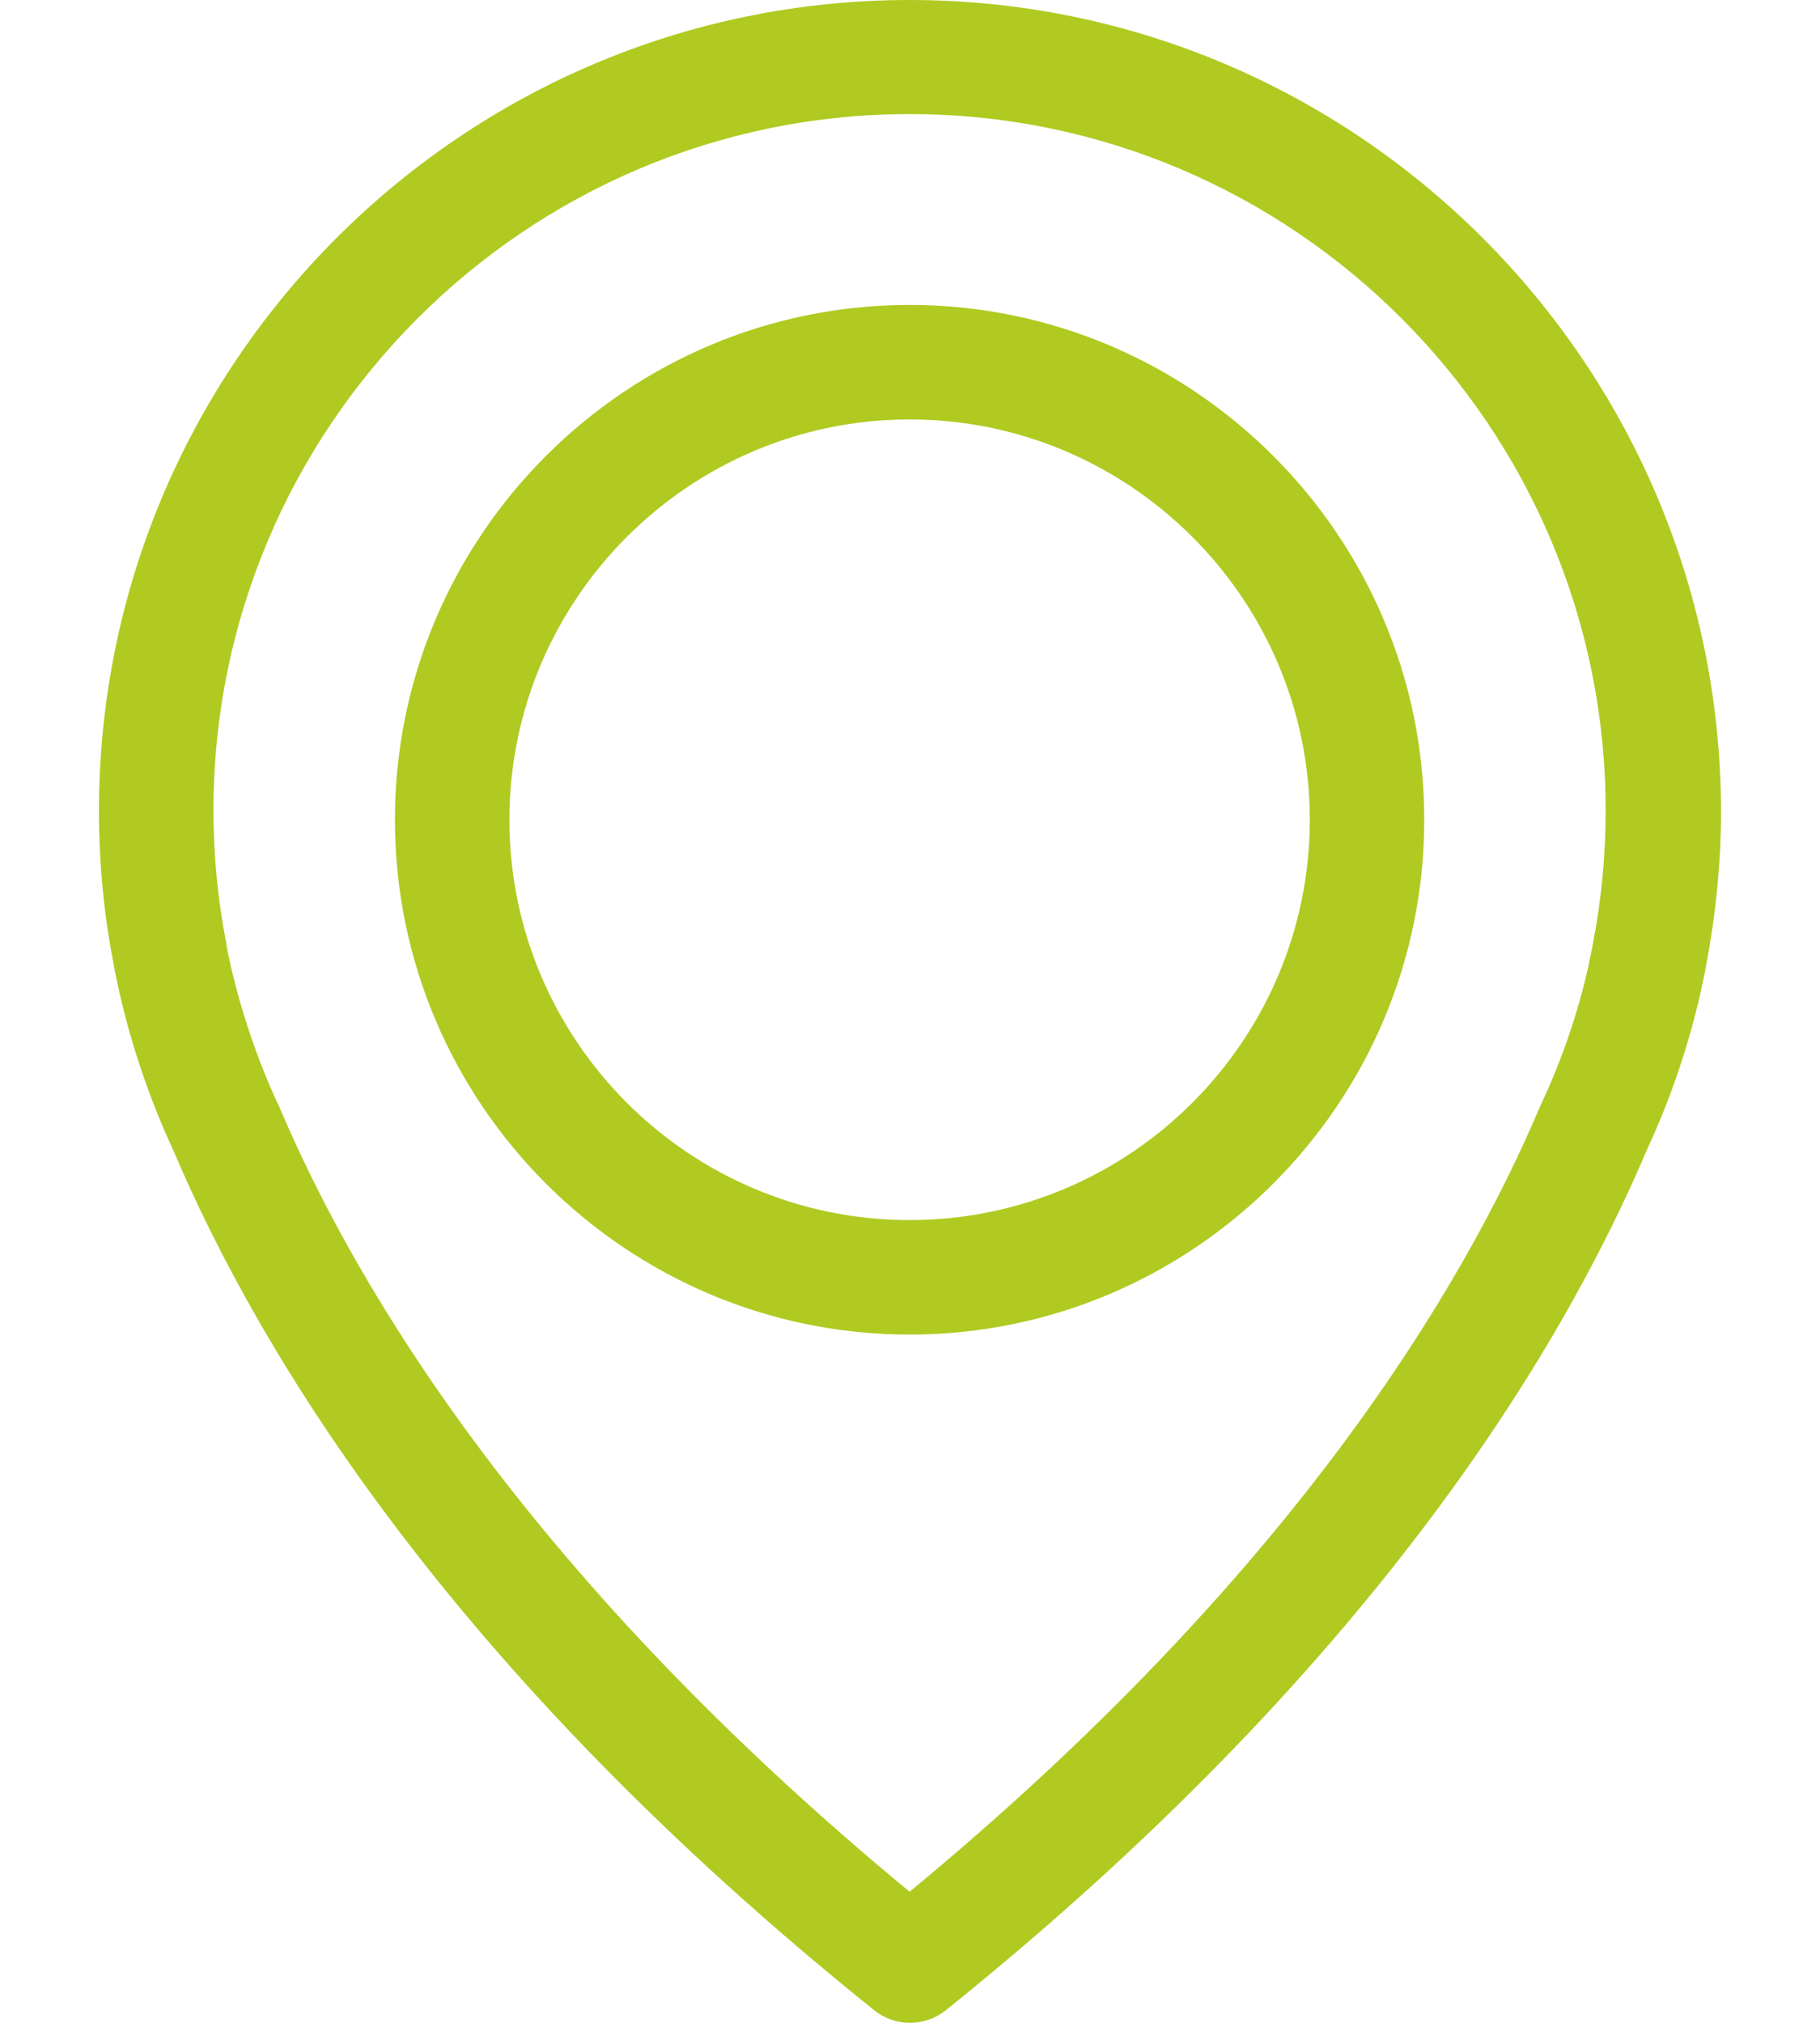
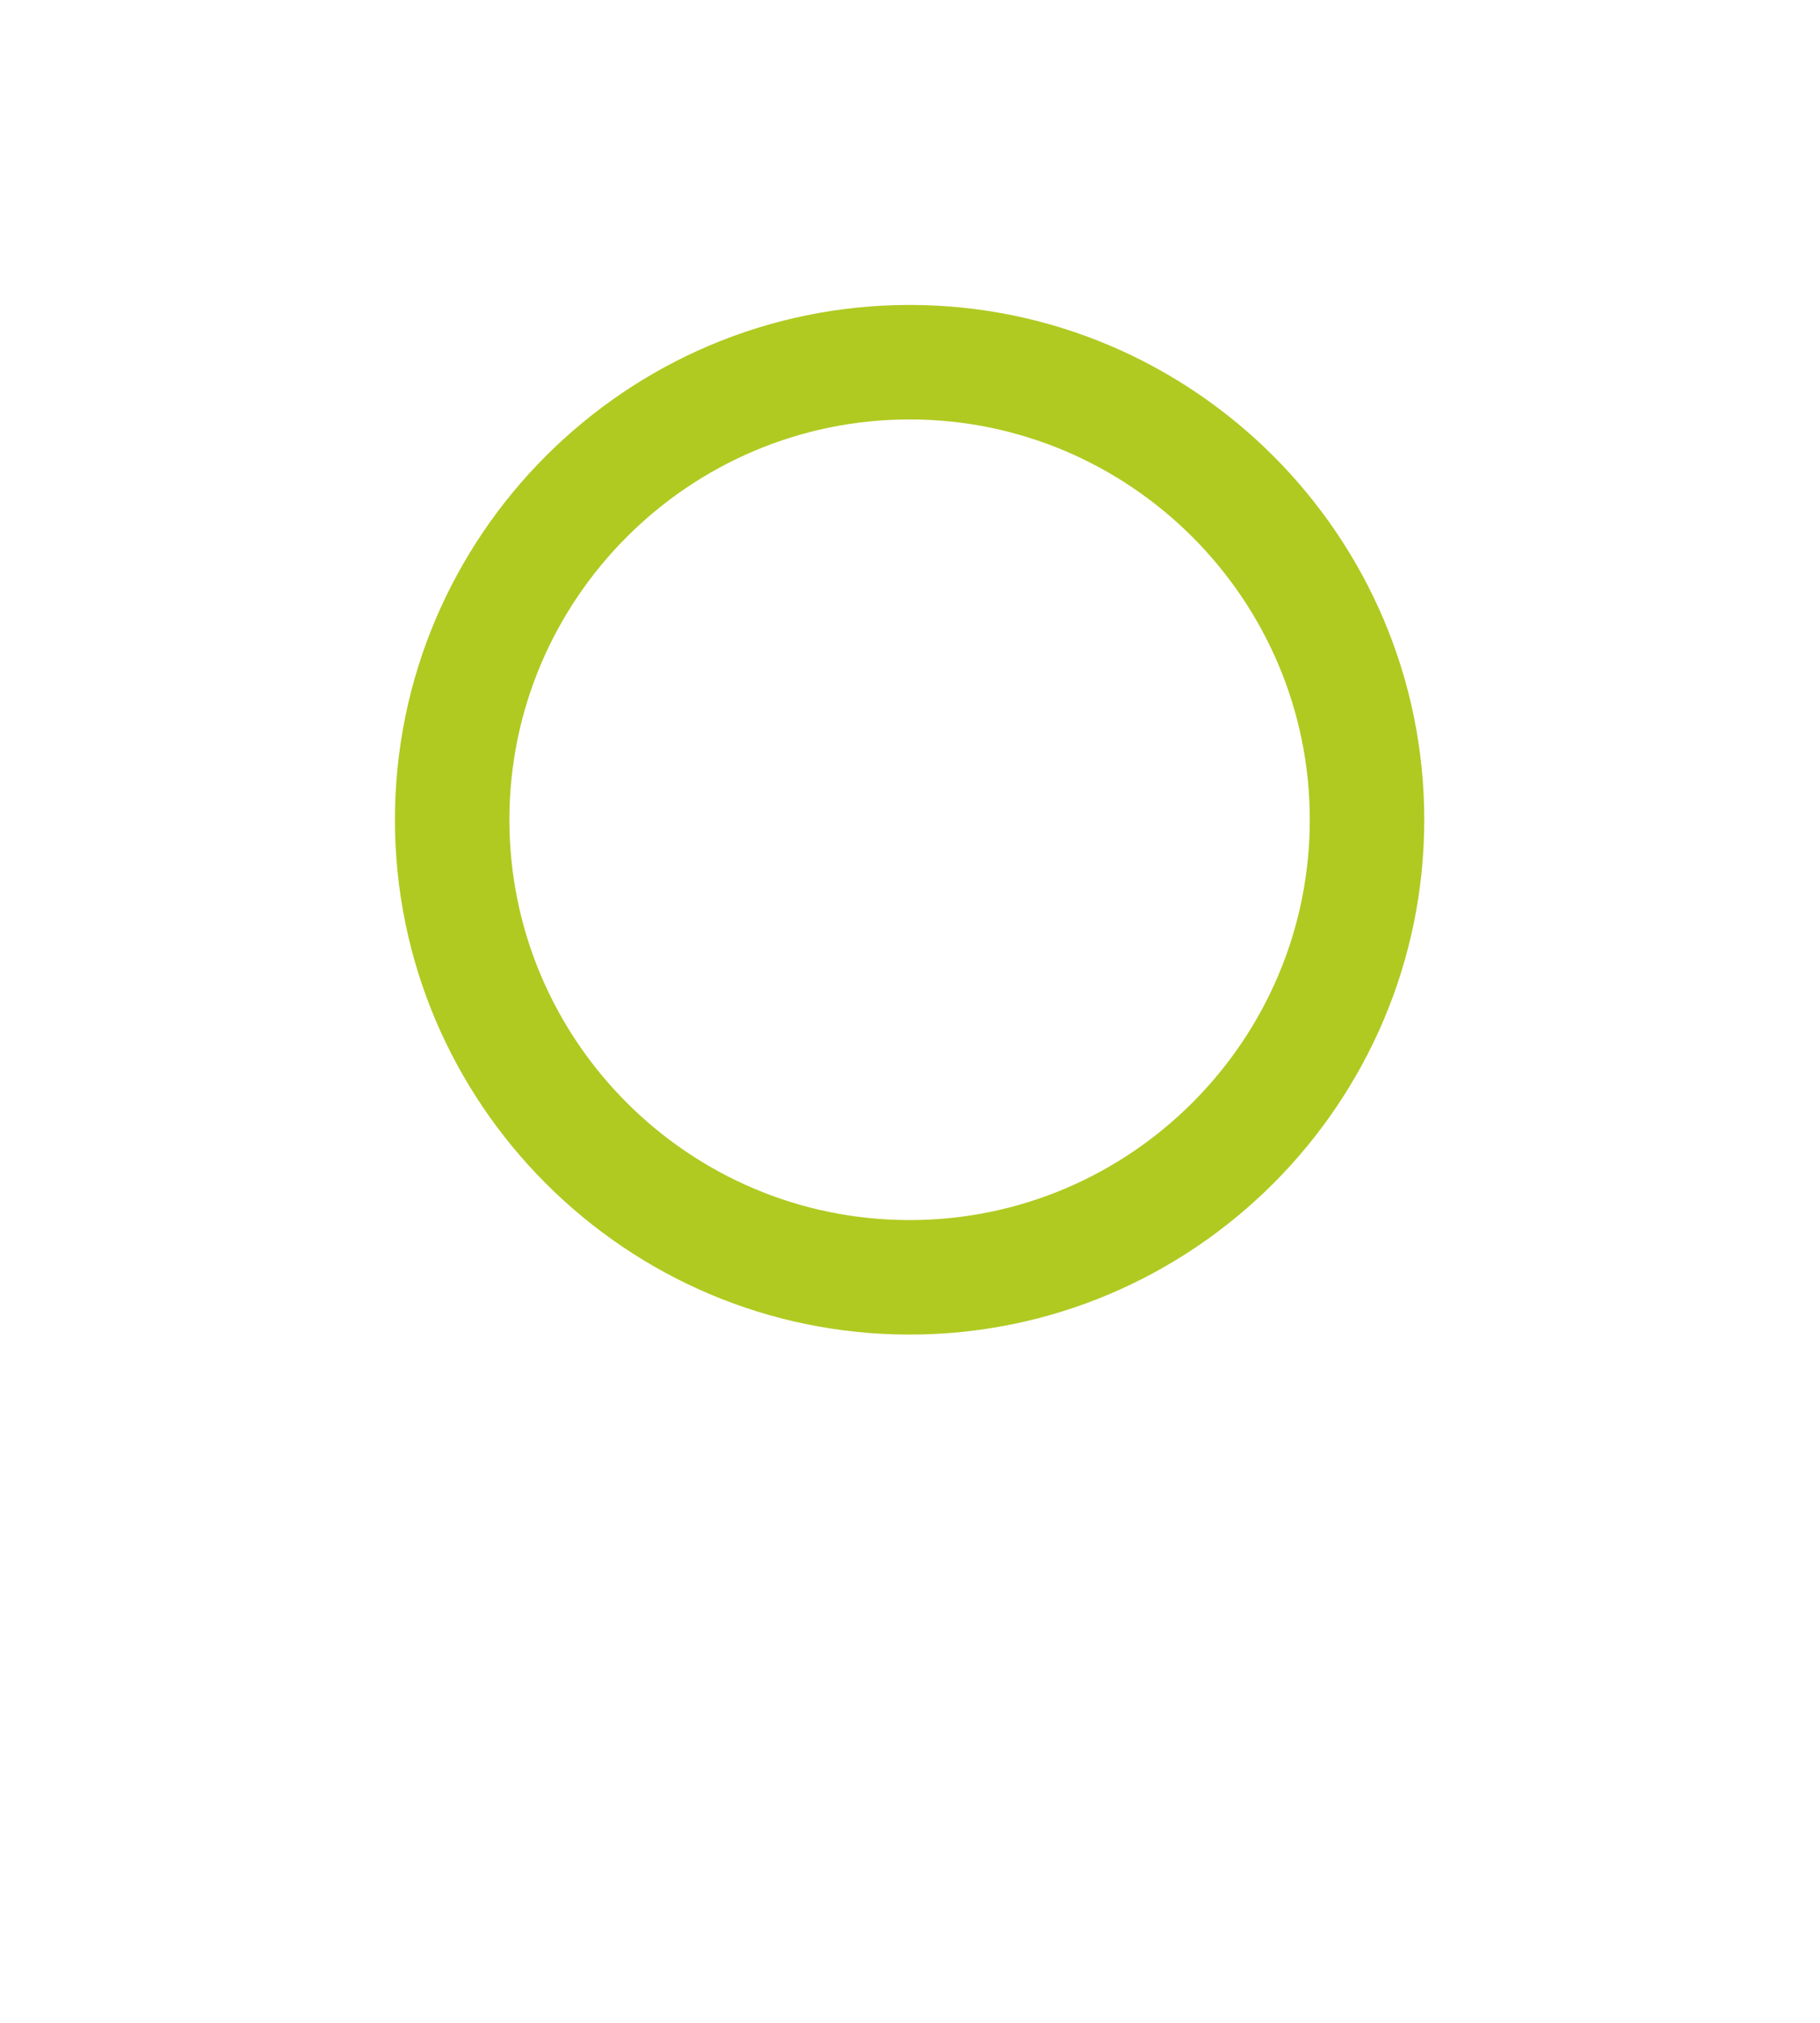
<svg xmlns="http://www.w3.org/2000/svg" width="18" height="20" viewBox="0 0 18 20" fill="none">
-   <path d="M8.996 0C4.576 0 0.979 3.597 0.979 8.017C0.979 8.52 1.025 9.027 1.122 9.522C1.126 9.551 1.143 9.639 1.176 9.79C1.298 10.331 1.478 10.864 1.713 11.371C2.576 13.405 4.476 16.528 8.644 19.874C8.748 19.958 8.874 20 9 20C9.126 20 9.252 19.958 9.356 19.874C13.52 16.528 15.423 13.405 16.287 11.371C16.522 10.864 16.702 10.335 16.824 9.79C16.857 9.639 16.874 9.551 16.878 9.522C16.971 9.027 17.021 8.52 17.021 8.017C17.012 3.597 13.415 0 8.996 0ZM15.755 9.325C15.755 9.333 15.751 9.342 15.751 9.35C15.746 9.371 15.734 9.434 15.713 9.53C15.713 9.535 15.713 9.535 15.713 9.539C15.608 10.008 15.453 10.465 15.247 10.906C15.243 10.91 15.243 10.918 15.239 10.922C14.455 12.78 12.736 15.614 8.996 18.704C5.256 15.614 3.537 12.78 2.753 10.922C2.748 10.918 2.748 10.91 2.744 10.906C2.543 10.47 2.388 10.008 2.279 9.539C2.279 9.535 2.279 9.535 2.279 9.53C2.254 9.434 2.245 9.371 2.241 9.35C2.241 9.342 2.237 9.333 2.237 9.321C2.153 8.889 2.111 8.453 2.111 8.013C2.111 4.218 5.201 1.128 8.996 1.128C12.79 1.128 15.88 4.218 15.88 8.013C15.88 8.457 15.838 8.897 15.755 9.325Z" fill="#B0CA21" />
  <path d="M8.996 3.015C6.191 3.015 3.906 5.3 3.906 8.105C3.906 10.91 6.191 13.195 8.996 13.195C11.801 13.195 14.086 10.91 14.086 8.105C14.086 5.3 11.801 3.015 8.996 3.015ZM8.996 12.063C6.811 12.063 5.038 10.285 5.038 8.105C5.038 5.925 6.815 4.147 8.996 4.147C11.176 4.147 12.954 5.925 12.954 8.105C12.954 10.285 11.18 12.063 8.996 12.063Z" fill="#B0CA21" />
</svg>